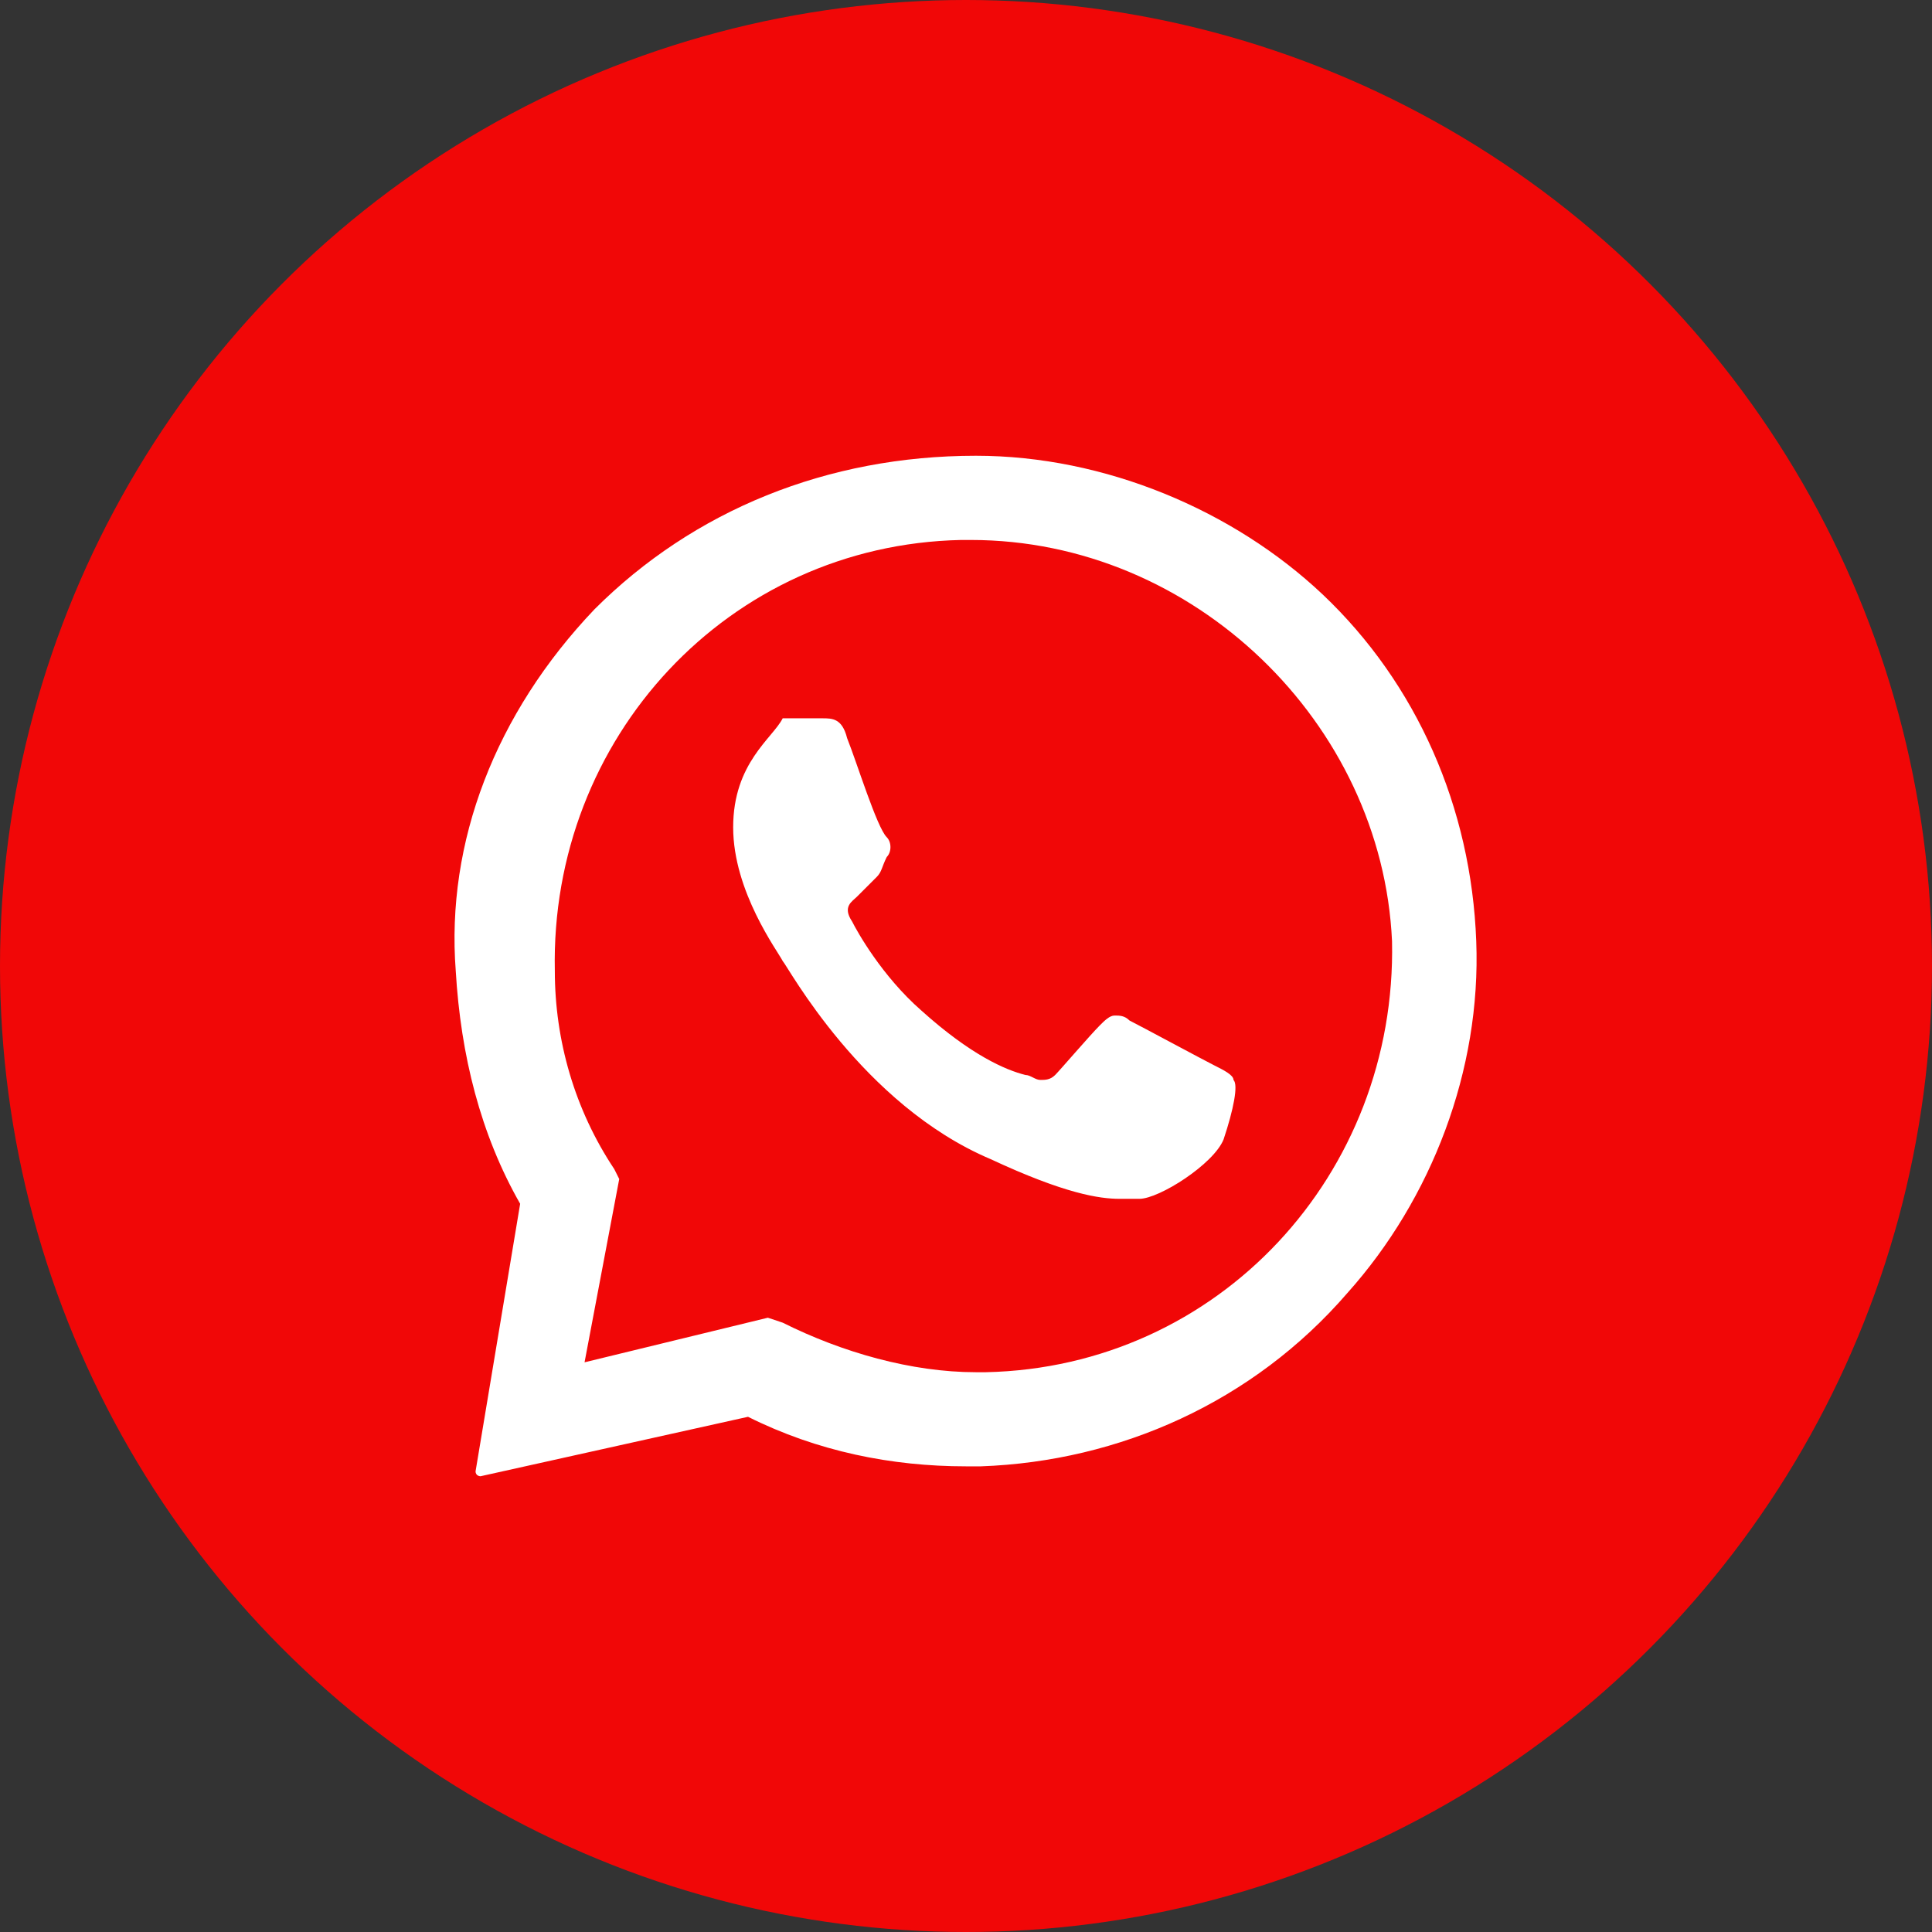
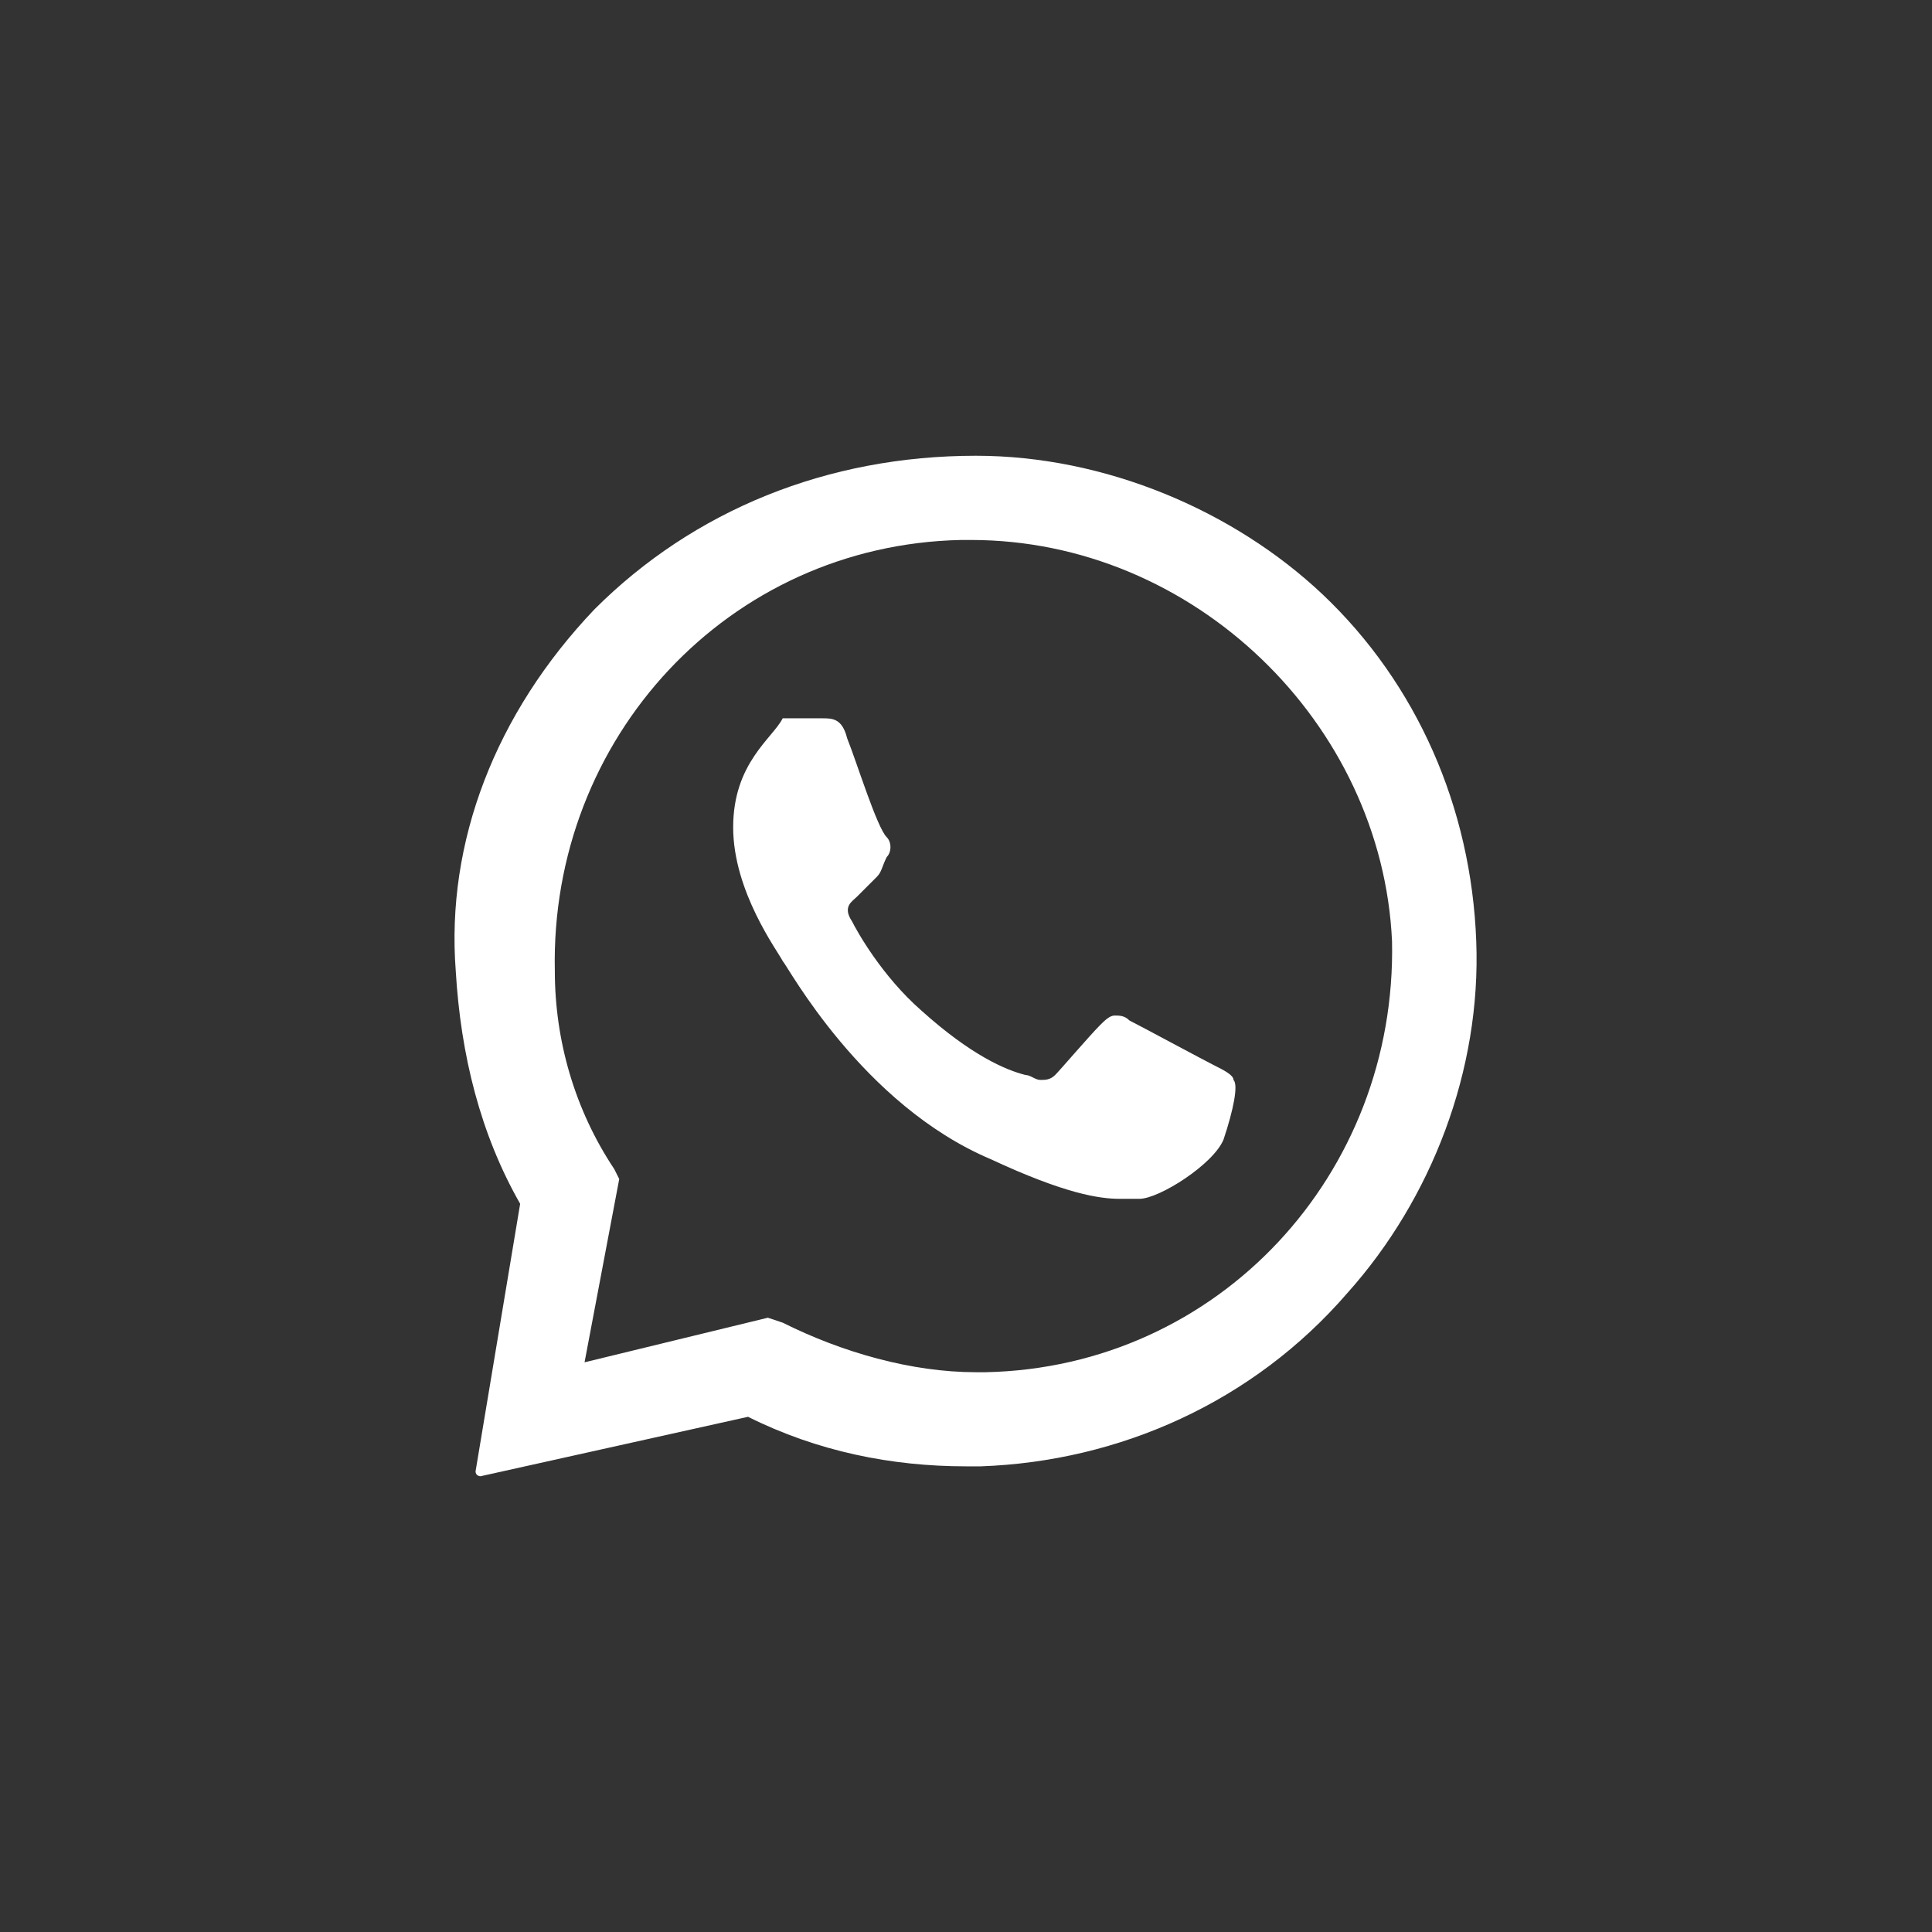
<svg xmlns="http://www.w3.org/2000/svg" version="1.1" id="Layer_1" x="0px" y="0px" viewBox="0 0 39 39" style="enable-background:new 0 0 39 39;" xml:space="preserve">
  <rect x="0" y="0" width="39" height="39" fill="#333333" stroke="none" />
  <style type="text/css">
	.st0{fill:#F10707;}
	.st1{fill-rule:evenodd;clip-rule:evenodd;fill:#FFFFFF;}
</style>
  <g>
-     <circle class="st0" cx="19.5" cy="19.5" r="19.5" />
    <path class="st1" d="M19.7,9.2c2.6,0,5.2,1.1,7,2.8c1.9,1.8,3,4.3,3.1,7c0.1,2.6-0.9,5.2-2.6,7.1c-1.9,2.2-4.6,3.4-7.4,3.5   c-0.1,0-0.2,0-0.3,0c-1.5,0-3-0.3-4.4-1l-5.4,1.2c0,0-0.1,0-0.1-0.1l0,0l0.9-5.4c-0.8-1.4-1.2-3-1.3-4.7C9,17,10,14.4,12,12.3   C14,10.3,16.7,9.2,19.7,9.2C19.6,9.2,19.7,9.2,19.7,9.2z M19.6,10.9c-0.1,0-0.2,0-0.2,0c-4.7,0.1-8.3,4-8.2,8.7   c0,1.4,0.4,2.8,1.2,4l0.1,0.2l-0.7,3.7l3.7-0.9l0.3,0.1c1.2,0.6,2.6,1,3.9,1c0.1,0,0.1,0,0.2,0c4.7-0.1,8.3-4,8.2-8.7   C27.9,14.6,24.1,10.9,19.6,10.9z M16.1,14.5c0.2,0,0.3,0,0.5,0c0.2,0,0.4,0,0.5,0.4c0.2,0.5,0.6,1.8,0.8,2c0.1,0.1,0.1,0.3,0,0.4   c-0.1,0.2-0.1,0.3-0.2,0.4s-0.3,0.3-0.4,0.4s-0.3,0.2-0.1,0.5c0.1,0.2,0.6,1.1,1.4,1.8c1,0.9,1.7,1.2,2.1,1.3   c0.1,0,0.2,0.1,0.3,0.1c0.1,0,0.2,0,0.3-0.1c0.1-0.1,0.7-0.8,0.9-1c0.1-0.1,0.2-0.2,0.3-0.2c0.1,0,0.2,0,0.3,0.1   c0.2,0.1,1.5,0.8,1.7,0.9c0.2,0.1,0.4,0.2,0.4,0.3c0.1,0.1,0,0.6-0.2,1.2c-0.2,0.5-1.3,1.2-1.7,1.2c-0.1,0-0.3,0-0.4,0   c-0.4,0-1.1-0.1-2.6-0.8c-2.6-1.1-4.1-3.9-4.2-4c-0.1-0.2-1-1.4-1-2.7c0-1.3,0.8-1.8,1-2.2C15.5,14.5,15.9,14.5,16.1,14.5   C16,14.5,16.1,14.5,16.1,14.5z" />
  </g>
</svg>